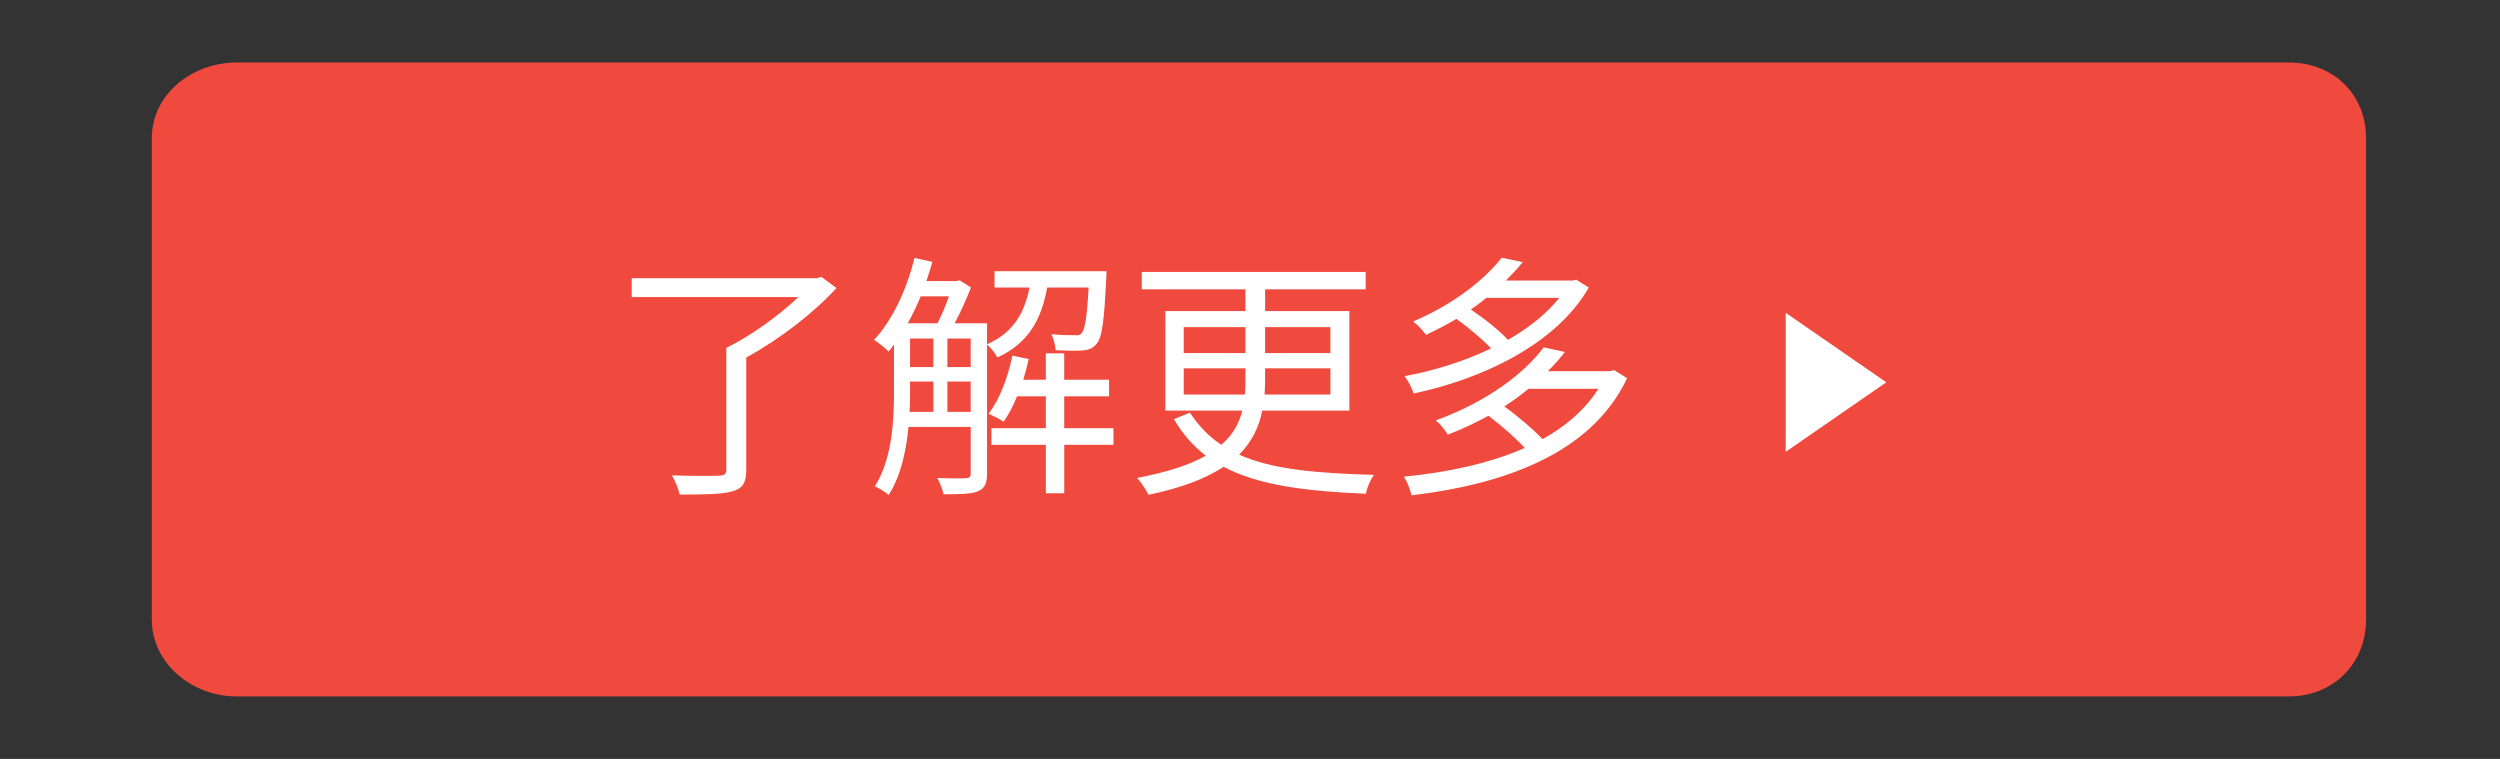
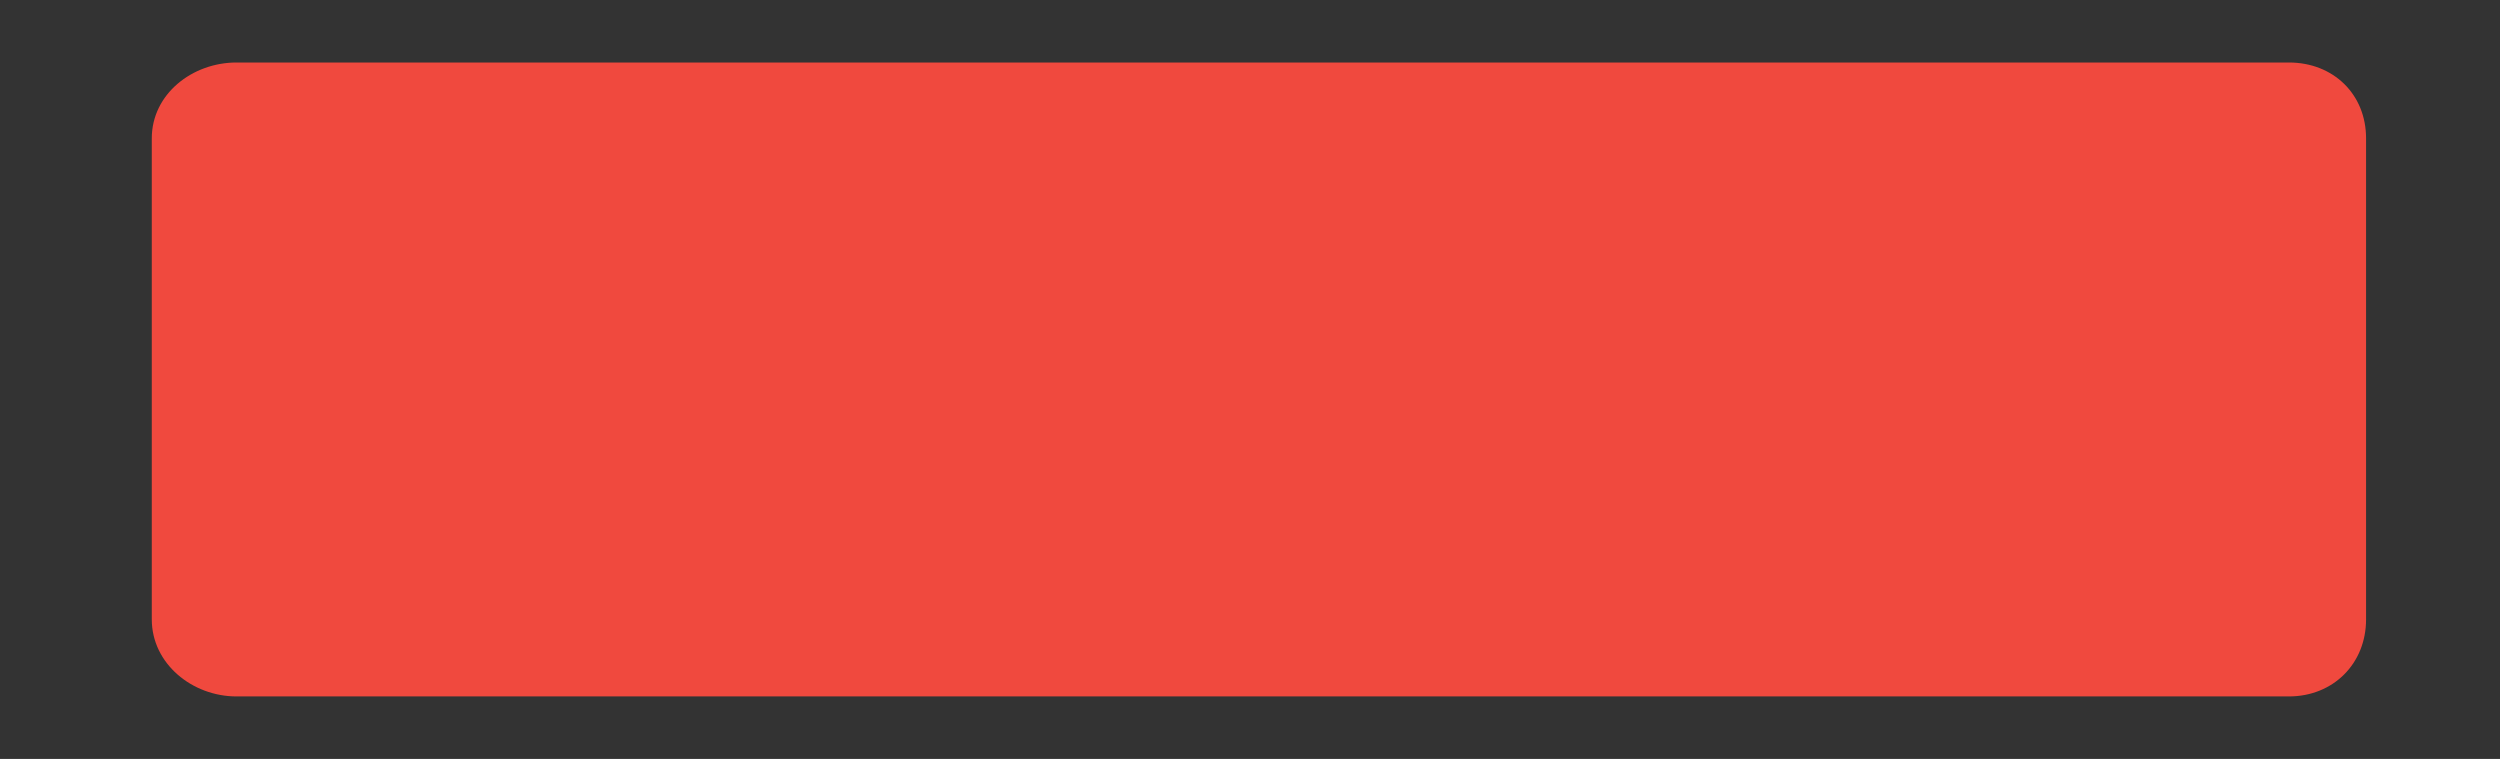
<svg xmlns="http://www.w3.org/2000/svg" version="1.1" id="圖層_1" x="0px" y="0px" width="280px" height="85px" viewBox="0 0 280 85" enable-background="new 0 0 280 85" xml:space="preserve">
  <rect x="0" y="0" width="280" height="85" fill="#333333" stroke="none" />
  <path fill="#F0493E" d="M265,69.372c0,4.959-3.682,8.628-8.642,8.628H26.488C21.53,78,17,74.331,17,69.372V15.496  C17,10.537,21.53,7,26.488,7h229.87c4.96,0,8.642,3.537,8.642,8.496V69.372z" />
  <g>
-     <path fill="#FFFFFF" d="M93.682,32.259c-2.554,2.815-6.501,5.833-10.1,7.777v12.538c0,1.48-0.377,2.118-1.509,2.438   c-1.103,0.349-3.018,0.378-5.949,0.378c-0.116-0.609-0.522-1.567-0.871-2.148c2.409,0.088,4.644,0.059,5.311,0.029   c0.609-0.029,0.783-0.174,0.783-0.696V38.963c2.786-1.364,5.892-3.628,8.068-5.688H70.754v-2.119h20.722l0.522-0.145L93.682,32.259   z" />
-     <path fill="#FFFFFF" d="M117.28,32.201c-0.609,3.424-2.002,6.21-5.572,7.835c-0.231-0.464-0.754-1.103-1.16-1.451v14.453   c0,1.045-0.232,1.654-0.987,1.974c-0.726,0.319-1.887,0.349-3.889,0.349c-0.087-0.493-0.406-1.335-0.696-1.828   c1.509,0.058,2.814,0.058,3.192,0.028c0.406-0.028,0.551-0.145,0.551-0.522v-5.224h-6.965c-0.261,2.699-0.871,5.543-2.235,7.633   c-0.291-0.319-1.103-0.783-1.538-0.986c1.944-3.048,2.147-7.343,2.147-10.594v-5.253c-0.203,0.262-0.406,0.522-0.609,0.755   c-0.319-0.349-1.161-1.016-1.625-1.306c2.061-2.206,3.657-5.631,4.528-9.171l2.002,0.435c-0.203,0.726-0.436,1.451-0.667,2.148   h3.395l0.319-0.087l1.277,0.813c-0.493,1.277-1.161,2.757-1.828,4.005h3.628v2.351c3.047-1.335,4.208-3.628,4.759-6.356h-3.918   v-1.829h12.538c0,0,0,0.551-0.029,0.813c-0.232,4.789-0.464,6.646-1.103,7.343c-0.377,0.465-0.813,0.668-1.567,0.726   c-0.609,0.058-1.8,0.029-2.989-0.029c-0.058-0.551-0.232-1.306-0.493-1.799c1.132,0.116,2.205,0.116,2.611,0.116   c0.378,0.028,0.61,0,0.813-0.262c0.318-0.377,0.58-1.712,0.754-5.079H117.28z M103.117,33.188   c-0.435,1.074-0.929,2.089-1.451,3.019h3.337c0.436-0.871,0.929-2.003,1.277-3.019H103.117z M101.927,43.867   c0,0.697,0,1.48-0.058,2.264h2.67v-3.396h-2.612V43.867z M101.927,41.11h2.612v-3.192h-2.612V41.11z M106.107,41.11h2.611v-3.192   h-2.611V41.11z M108.718,46.131v-3.396h-2.611v3.396H108.718z M124.709,49.817h-5.514v5.427h-2.061v-5.427h-6.095V47.96h6.095   v-3.57h-3.222c-0.436,1.074-0.958,2.061-1.509,2.845c-0.349-0.262-1.19-0.668-1.684-0.9c1.276-1.654,2.147-4.034,2.67-6.501   l1.828,0.378c-0.174,0.783-0.377,1.567-0.609,2.321h2.525v-2.96h2.061v2.96h5.021v1.857h-5.021v3.57h5.514V49.817z" />
-     <path fill="#FFFFFF" d="M141.372,45.986c-0.349,1.799-1.132,3.453-2.583,4.934c3.658,1.654,8.649,2.09,15.092,2.264   c-0.377,0.522-0.784,1.422-0.899,2.118c-6.704-0.29-11.987-0.929-15.934-3.018c-1.944,1.276-4.644,2.351-8.416,3.134   c-0.232-0.493-0.813-1.393-1.277-1.886c3.453-0.668,5.921-1.48,7.69-2.496c-1.393-1.074-2.583-2.409-3.569-4.093l1.8-0.726   c0.986,1.51,2.147,2.699,3.512,3.6c1.335-1.132,2.002-2.438,2.351-3.831h-8.62V34.842h8.968v-2.438h-11.608v-1.945h25.076v1.945   h-11.261v2.438h9.433v11.145H141.372z M132.578,39.543h6.907v-2.902h-6.907V39.543z M139.427,44.187   c0.058-0.58,0.058-1.189,0.058-1.771v-1.16h-6.907v2.931H139.427z M149.005,41.256h-7.313v1.189c0,0.58-0.029,1.19-0.058,1.741   h7.371V41.256z M141.691,36.641v2.902h7.313v-2.902H141.691z" />
-     <path fill="#FFFFFF" d="M182.238,42.358c-4.034,8.532-13.931,11.899-24.146,13.118c-0.145-0.609-0.493-1.567-0.87-2.09   c4.817-0.464,9.548-1.451,13.553-3.222c-1.016-1.103-2.583-2.467-4.063-3.599c-1.394,0.755-2.902,1.48-4.557,2.119   c-0.261-0.465-0.871-1.248-1.364-1.597c5.862-2.118,9.983-5.34,12.103-8.185l2.38,0.522c-0.581,0.726-1.19,1.451-1.916,2.148h6.995   l0.435-0.116L182.238,42.358z M177.943,32.201c-3.657,6.414-12.103,10.302-19.619,11.87c-0.174-0.58-0.639-1.479-1.016-1.944   c3.222-0.58,6.617-1.625,9.693-3.105c-0.958-1.016-2.467-2.293-3.889-3.309c-1.045,0.639-2.206,1.219-3.396,1.8   c-0.319-0.493-0.987-1.161-1.451-1.509c4.614-1.945,8.067-4.76,9.925-7.14l2.352,0.494c-0.552,0.696-1.19,1.364-1.887,2.061h7.517   l0.377-0.087L177.943,32.201z M166.45,33.361c-0.522,0.464-1.103,0.871-1.712,1.306c1.509,1.016,3.135,2.292,4.15,3.396   c2.293-1.307,4.324-2.903,5.746-4.702H166.45z M171.182,43.548c-0.813,0.697-1.742,1.335-2.699,1.974   c1.538,1.104,3.221,2.554,4.295,3.657c2.612-1.451,4.76-3.309,6.24-5.631H171.182z" />
-   </g>
-   <polygon fill="#FFFFFF" points="200,42.82 200,35.034 205.632,38.927 211.265,42.82 205.632,46.712 200,50.605 " />
+     </g>
</svg>